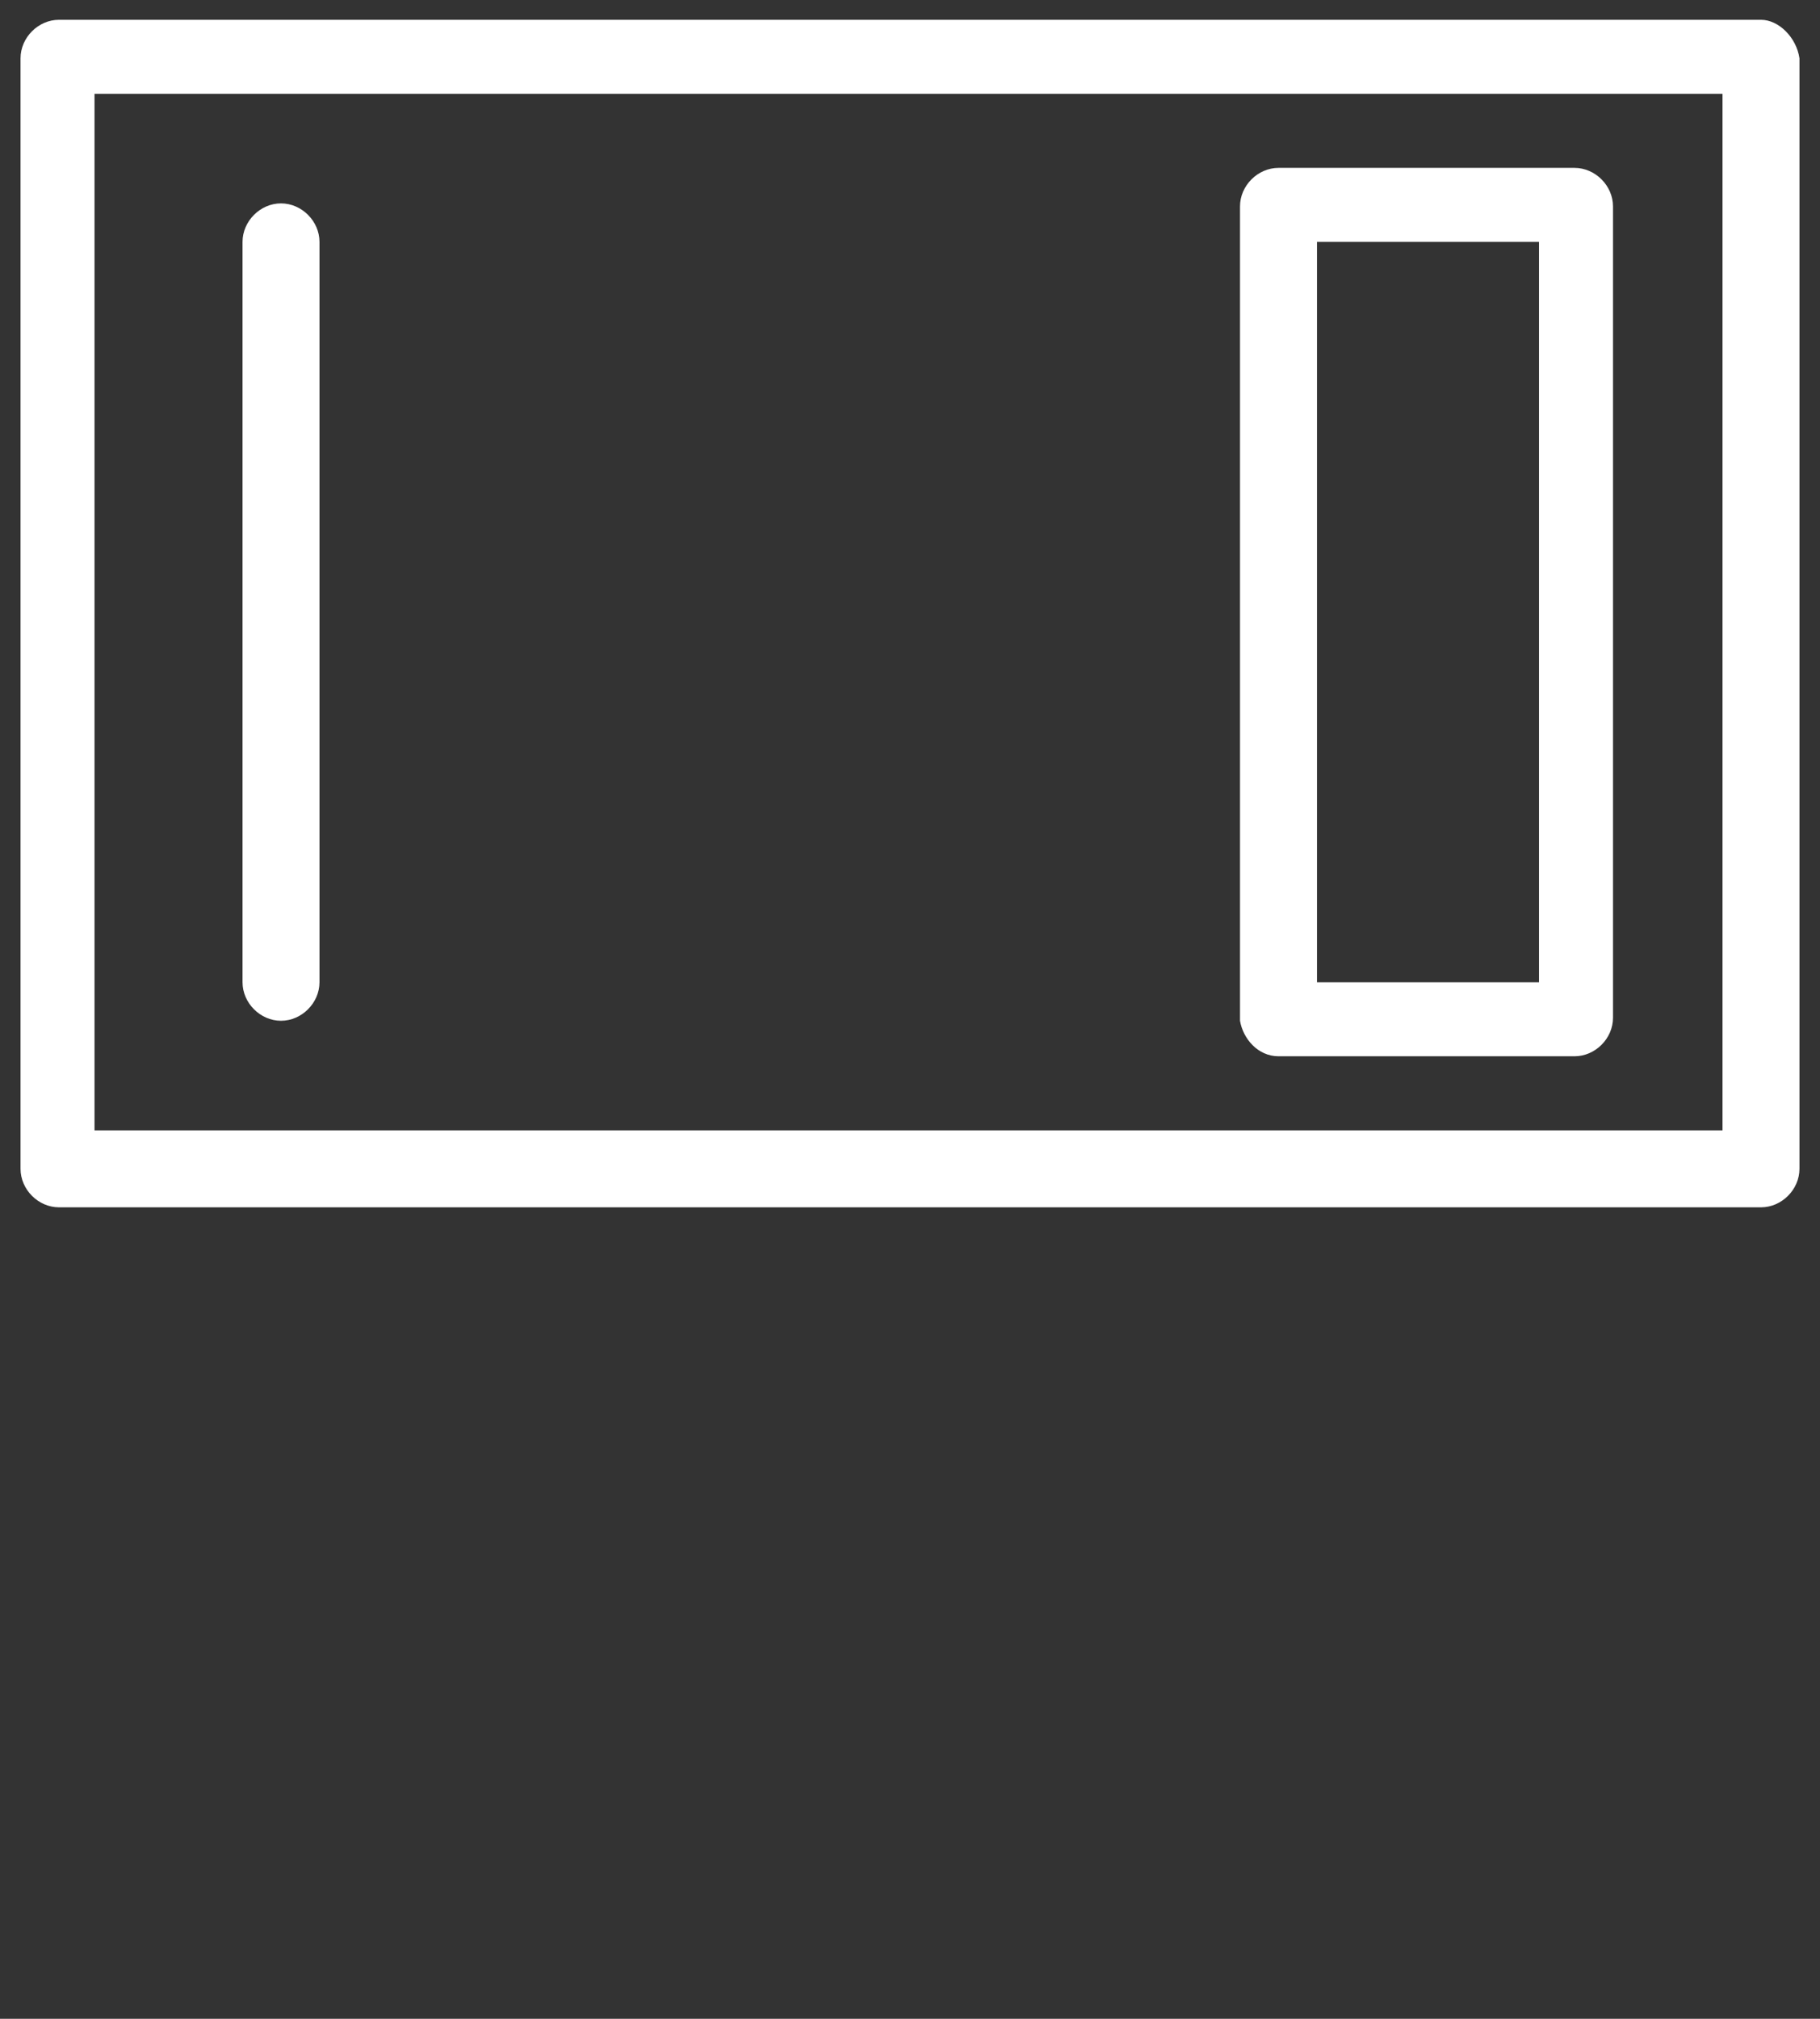
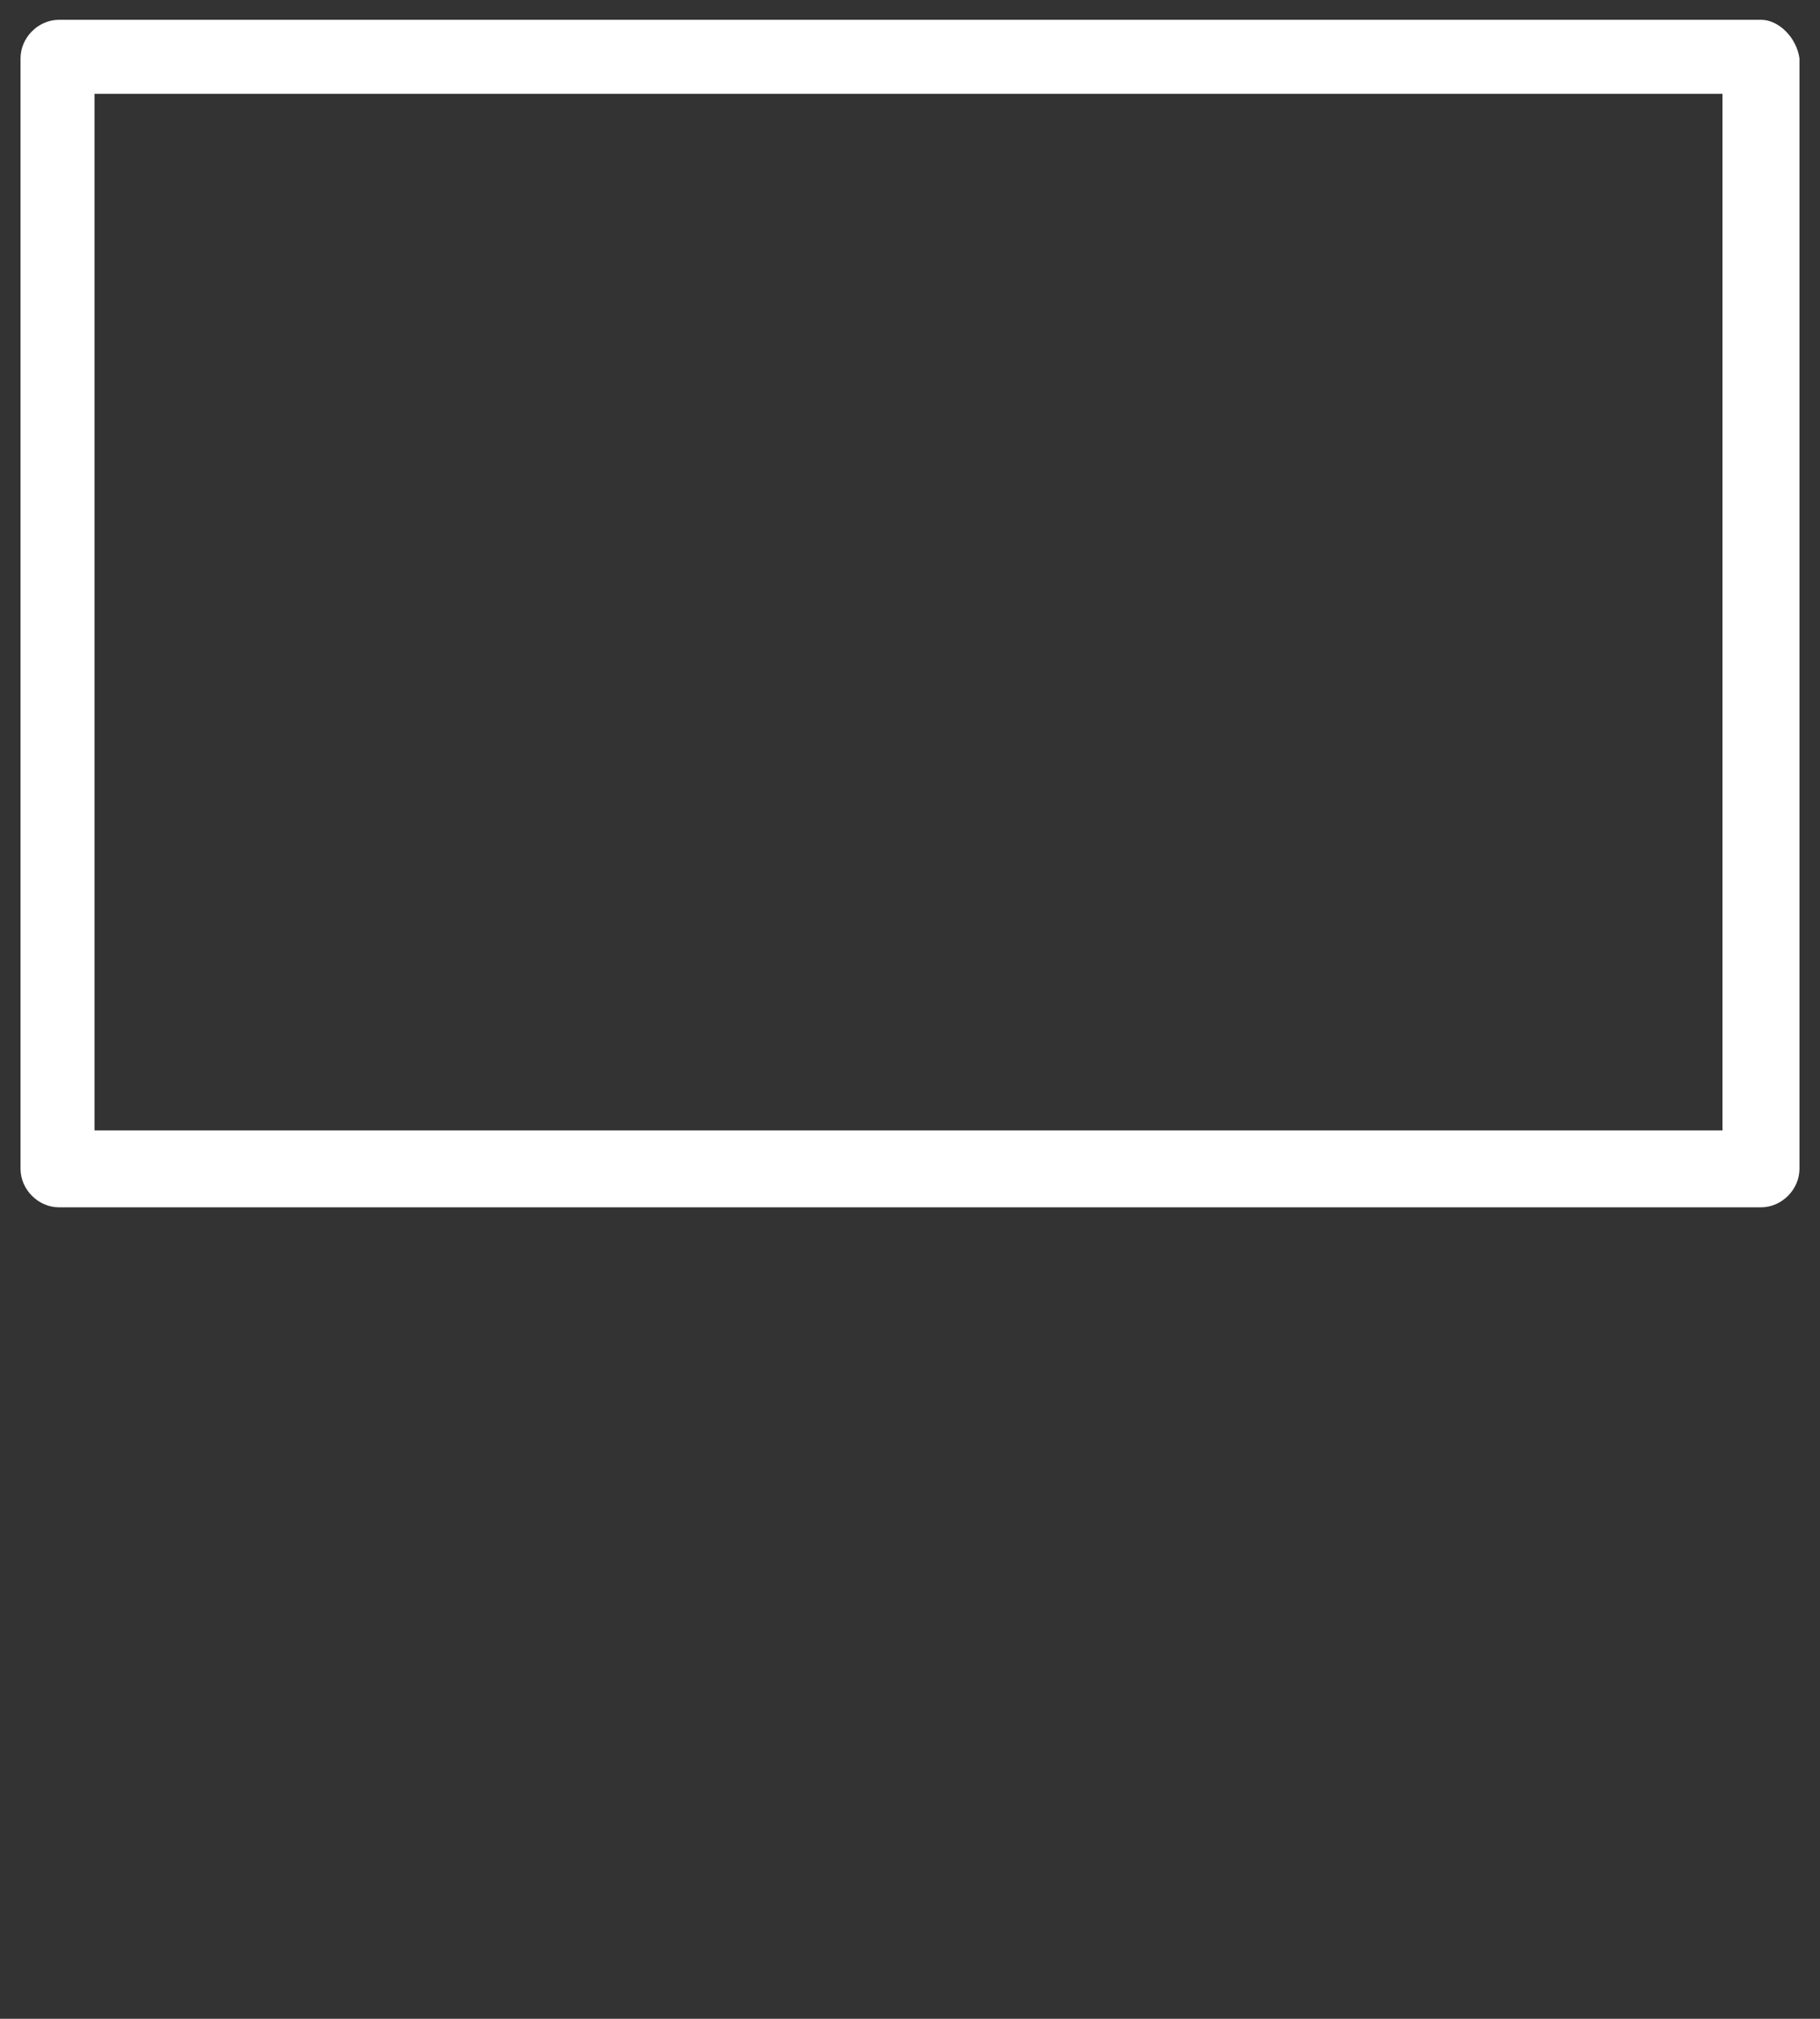
<svg xmlns="http://www.w3.org/2000/svg" width="46" height="51" viewBox="0 0 46 51" fill="none">
  <rect x="0" y="0" width="46" height="51" fill="#333333" stroke="none" />
  <path d="M44.509 0.5H1.491C0.967 0.5 0.519 0.949 0.519 1.473V29.527C0.519 30.051 0.967 30.5 1.491 30.5H44.509C45.032 30.5 45.481 30.051 45.481 29.527V1.473C45.406 0.949 44.958 0.5 44.509 0.5ZM43.536 28.555H2.389V2.37H43.536V28.555Z" fill="white" />
-   <path d="M32.314 26.684H39.795C40.319 26.684 40.768 26.236 40.768 25.712V5.213C40.768 4.69 40.319 4.241 39.795 4.241H32.314C31.79 4.241 31.341 4.69 31.341 5.213V25.787C31.416 26.236 31.79 26.684 32.314 26.684ZM33.287 6.111H38.898V24.814H33.287V6.111Z" fill="white" />
-   <path d="M7.102 25.787C7.626 25.787 8.075 25.338 8.075 24.814V6.111C8.075 5.587 7.626 5.138 7.102 5.138C6.578 5.138 6.13 5.587 6.13 6.111V24.814C6.13 25.338 6.578 25.787 7.102 25.787Z" fill="white" />
</svg>